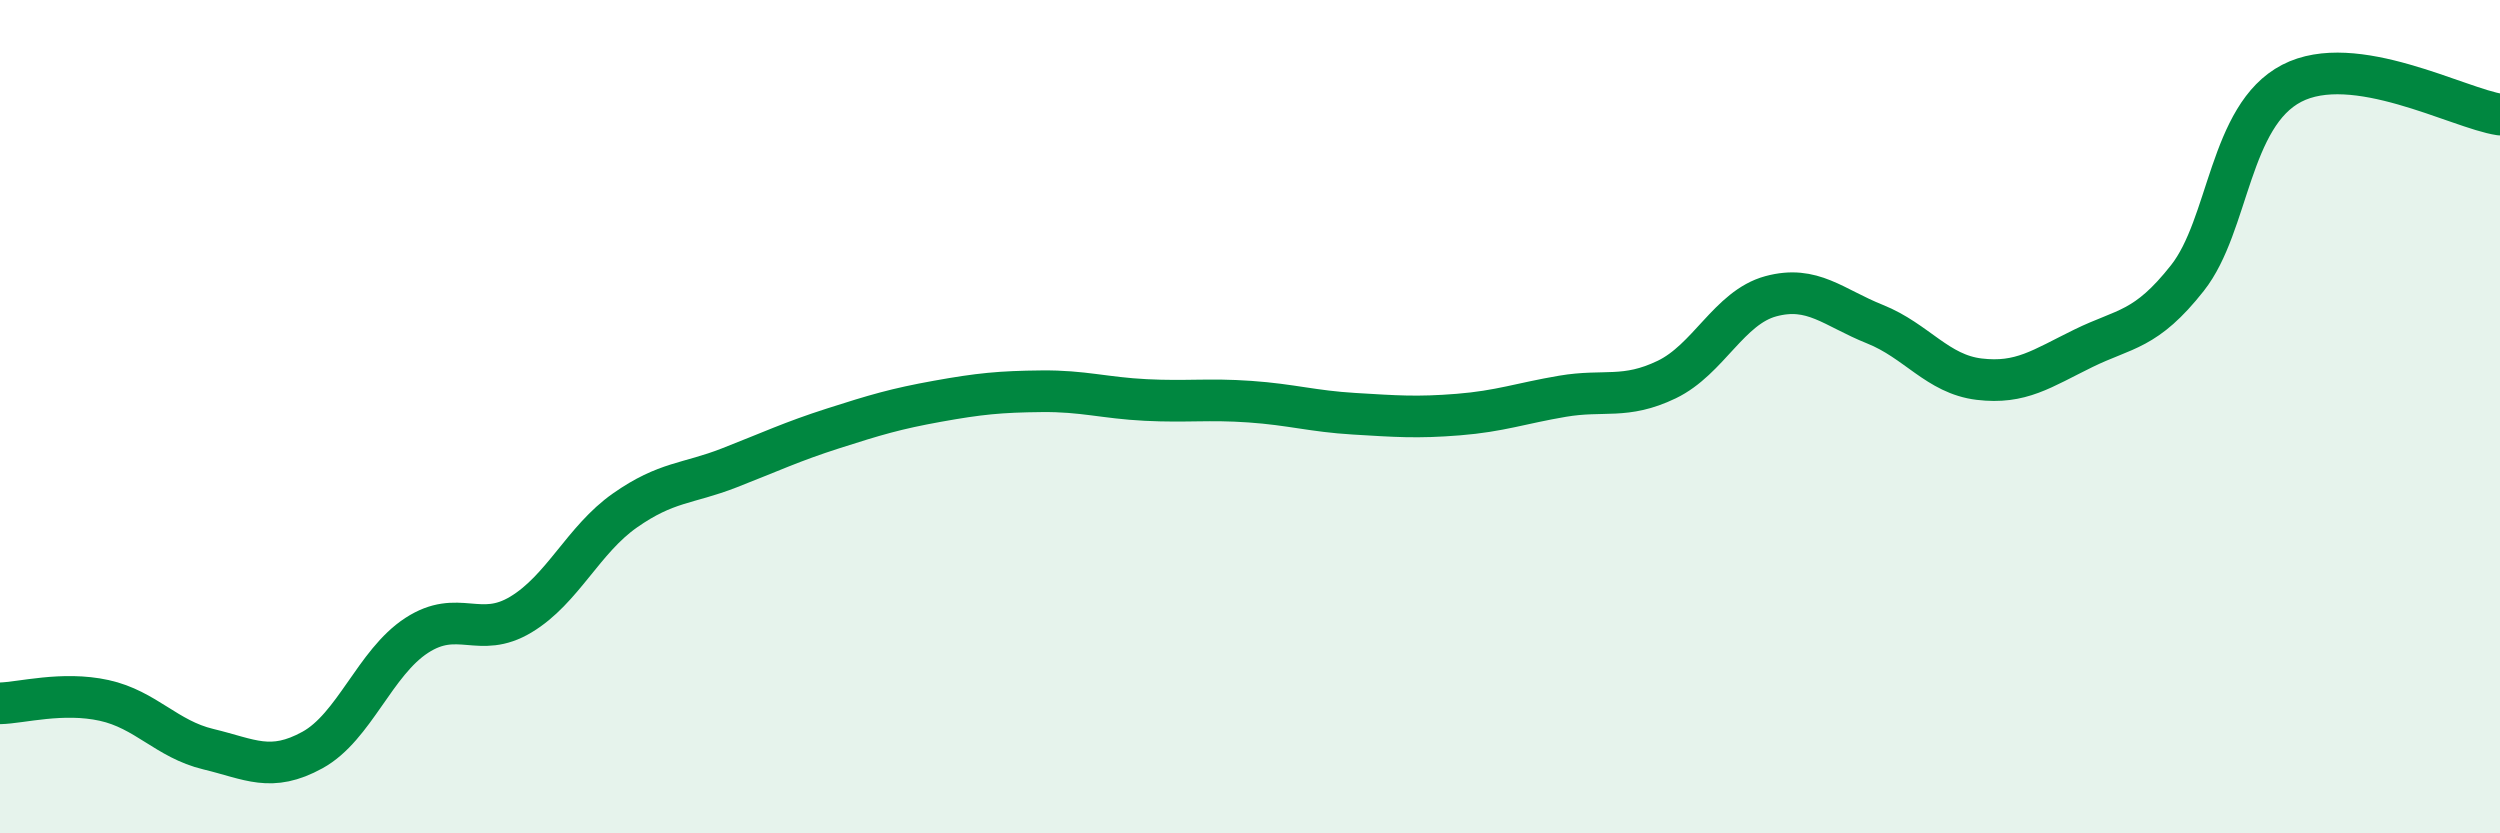
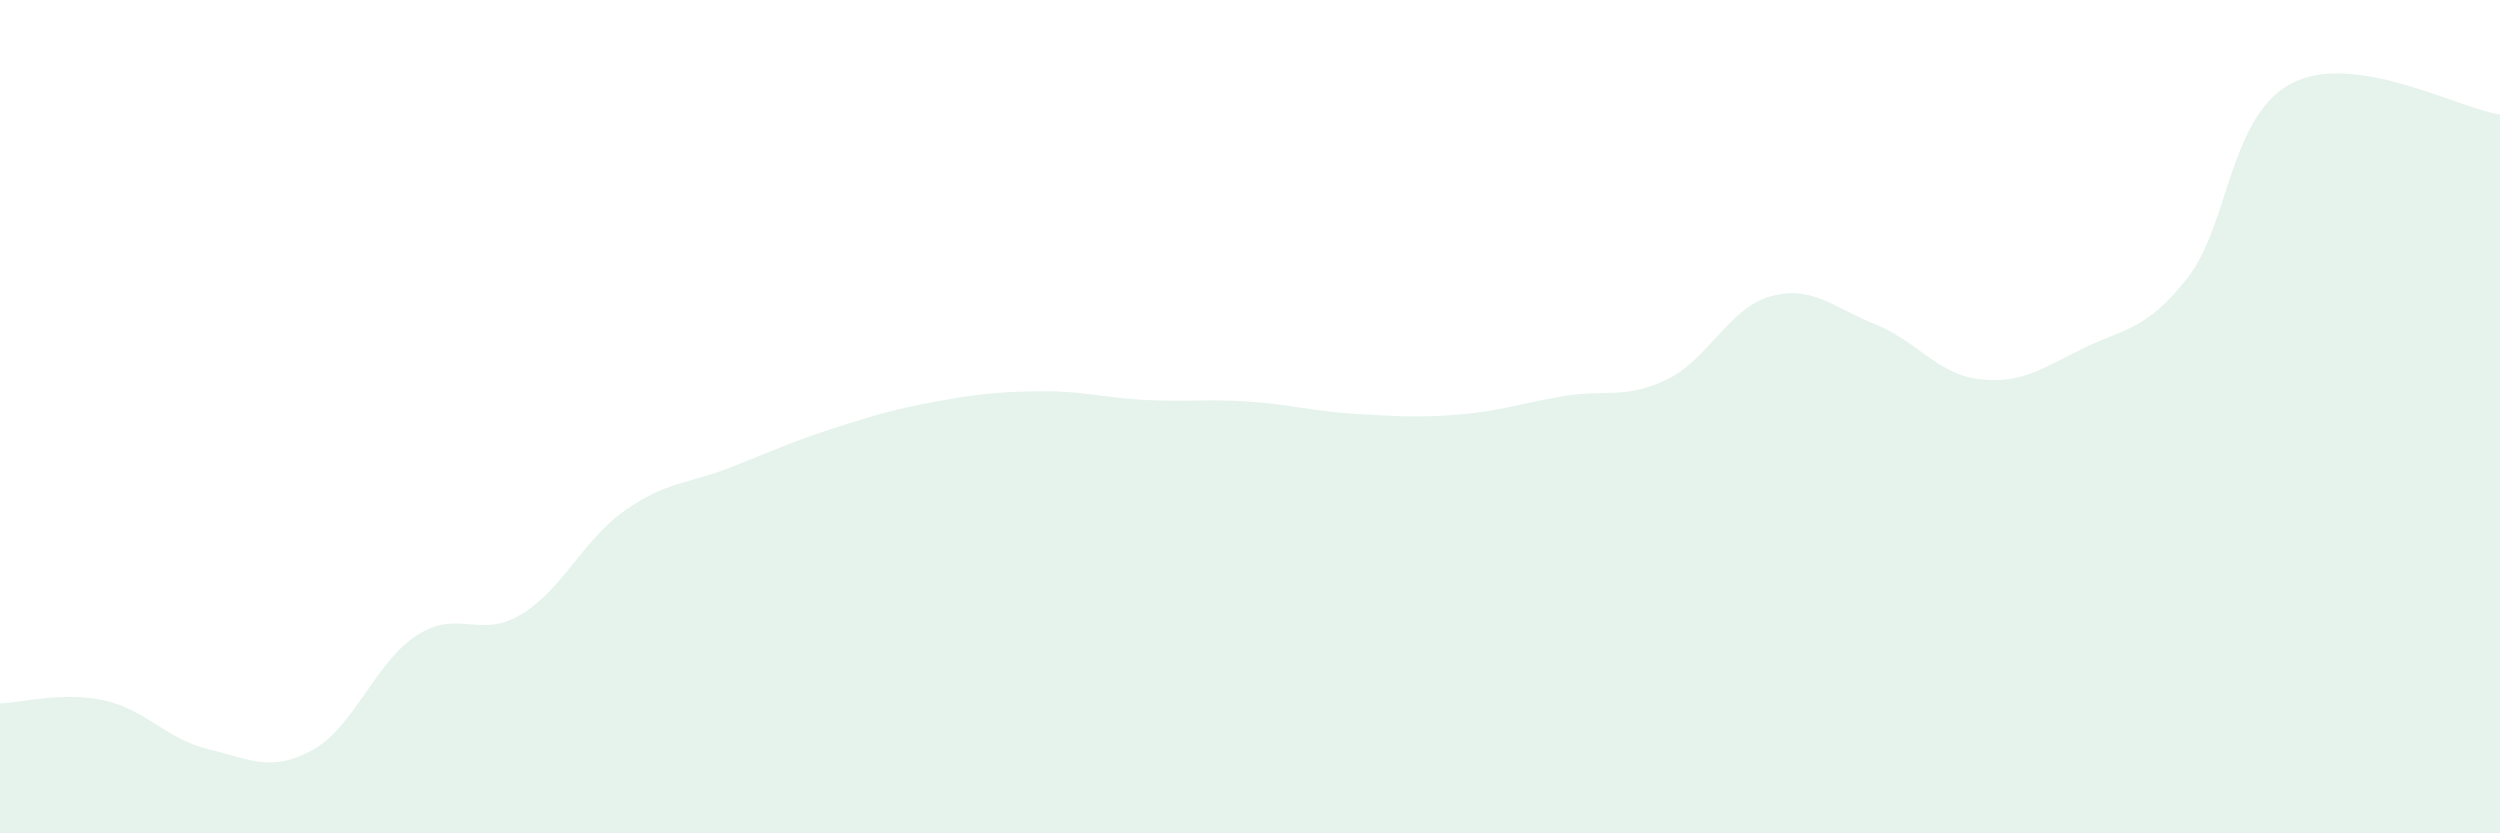
<svg xmlns="http://www.w3.org/2000/svg" width="60" height="20" viewBox="0 0 60 20">
  <path d="M 0,16.88 C 0.5,16.87 1.5,16.59 2.5,16.81 C 3.5,17.03 4,17.74 5,17.98 C 6,18.22 6.5,18.55 7.5,18 C 8.5,17.45 9,15.9 10,15.25 C 11,14.6 11.5,15.35 12.5,14.75 C 13.5,14.15 14,12.95 15,12.25 C 16,11.55 16.5,11.62 17.5,11.23 C 18.5,10.84 19,10.6 20,10.28 C 21,9.96 21.5,9.81 22.5,9.63 C 23.5,9.45 24,9.4 25,9.39 C 26,9.38 26.5,9.55 27.5,9.6 C 28.5,9.65 29,9.57 30,9.64 C 31,9.71 31.5,9.87 32.5,9.93 C 33.5,9.99 34,10.03 35,9.95 C 36,9.87 36.5,9.68 37.5,9.51 C 38.5,9.34 39,9.59 40,9.11 C 41,8.63 41.5,7.38 42.5,7.11 C 43.5,6.84 44,7.38 45,7.78 C 46,8.18 46.5,8.98 47.5,9.1 C 48.5,9.22 49,8.85 50,8.36 C 51,7.87 51.5,7.94 52.5,6.67 C 53.5,5.4 53.5,2.78 55,2 C 56.5,1.22 59,2.6 60,2.75L60 20L0 20Z" fill="#008740" opacity="0.1" stroke-linecap="round" stroke-linejoin="round" />
-   <path d="M 0,16.88 C 0.5,16.87 1.5,16.59 2.5,16.81 C 3.5,17.03 4,17.74 5,17.98 C 6,18.22 6.5,18.55 7.5,18 C 8.5,17.45 9,15.9 10,15.25 C 11,14.6 11.5,15.35 12.5,14.75 C 13.5,14.15 14,12.95 15,12.25 C 16,11.55 16.5,11.62 17.5,11.23 C 18.5,10.84 19,10.6 20,10.28 C 21,9.96 21.5,9.81 22.5,9.63 C 23.5,9.45 24,9.4 25,9.39 C 26,9.38 26.5,9.55 27.5,9.6 C 28.5,9.65 29,9.57 30,9.64 C 31,9.71 31.5,9.87 32.5,9.93 C 33.5,9.99 34,10.03 35,9.95 C 36,9.87 36.5,9.68 37.5,9.51 C 38.5,9.34 39,9.59 40,9.11 C 41,8.63 41.5,7.38 42.5,7.11 C 43.5,6.84 44,7.38 45,7.78 C 46,8.18 46.5,8.98 47.5,9.1 C 48.5,9.22 49,8.85 50,8.36 C 51,7.87 51.5,7.94 52.5,6.67 C 53.5,5.4 53.5,2.78 55,2 C 56.5,1.22 59,2.6 60,2.75" stroke="#008740" stroke-width="1" fill="none" stroke-linecap="round" stroke-linejoin="round" />
</svg>